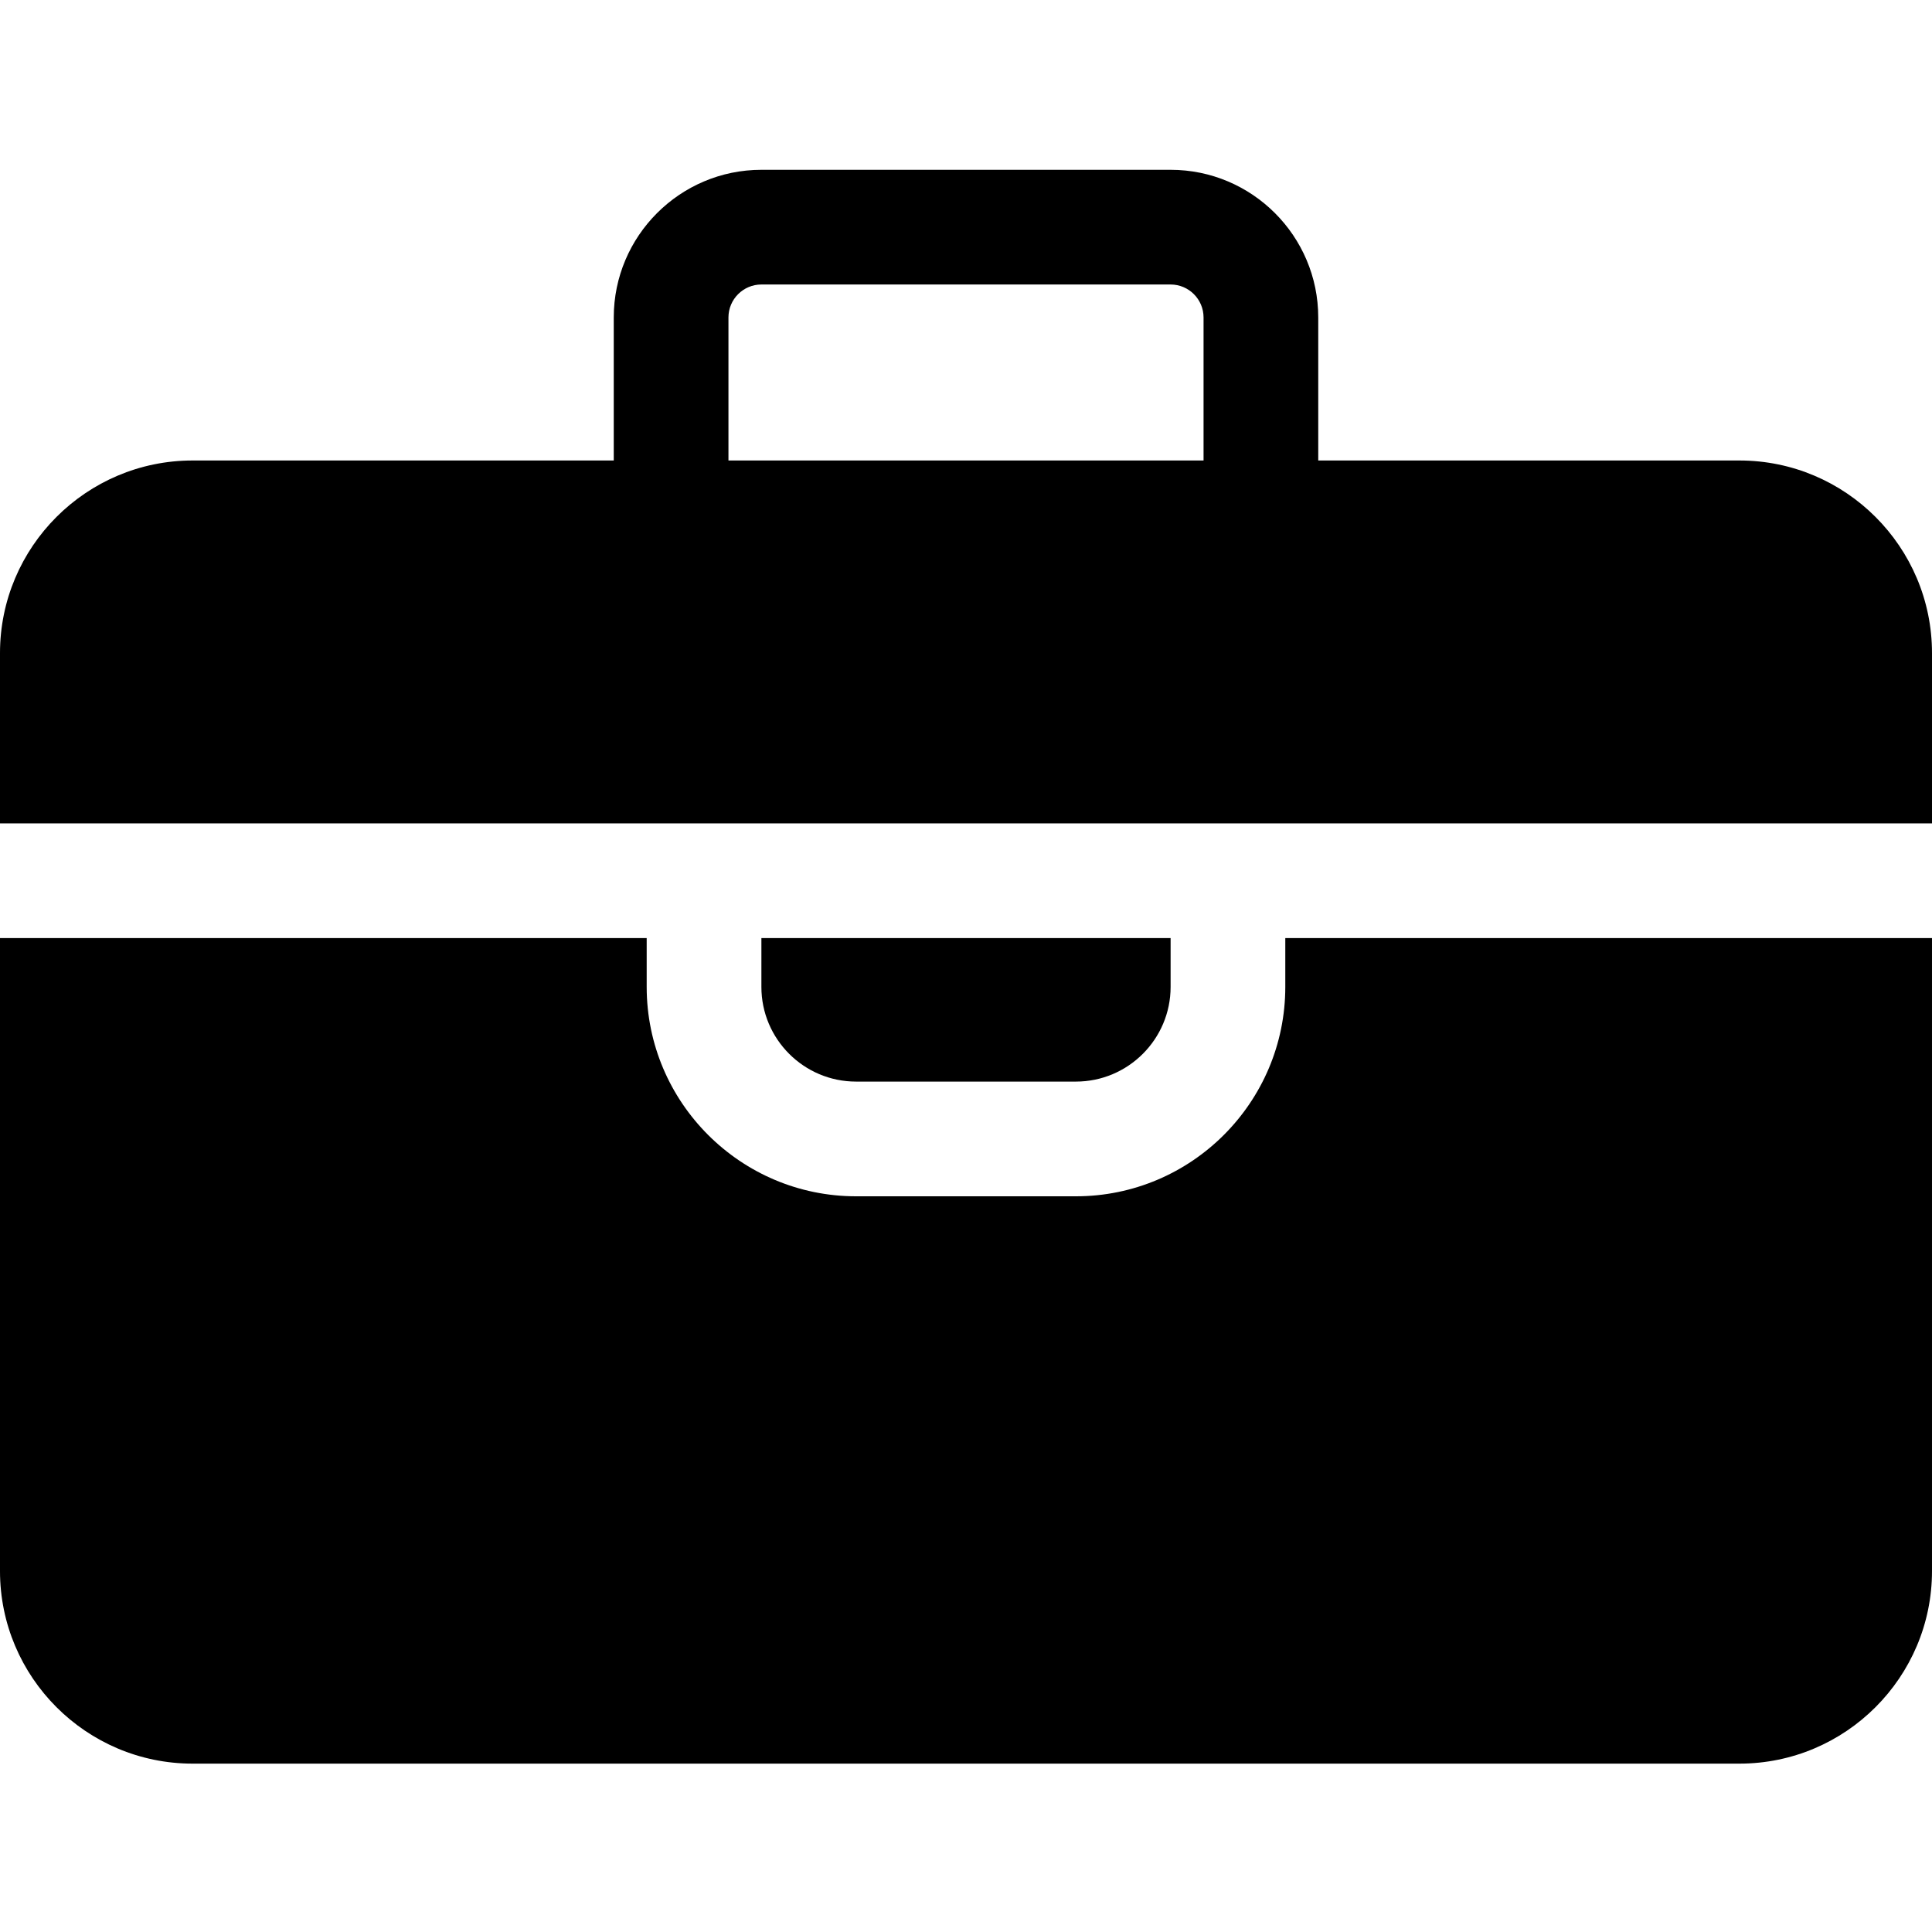
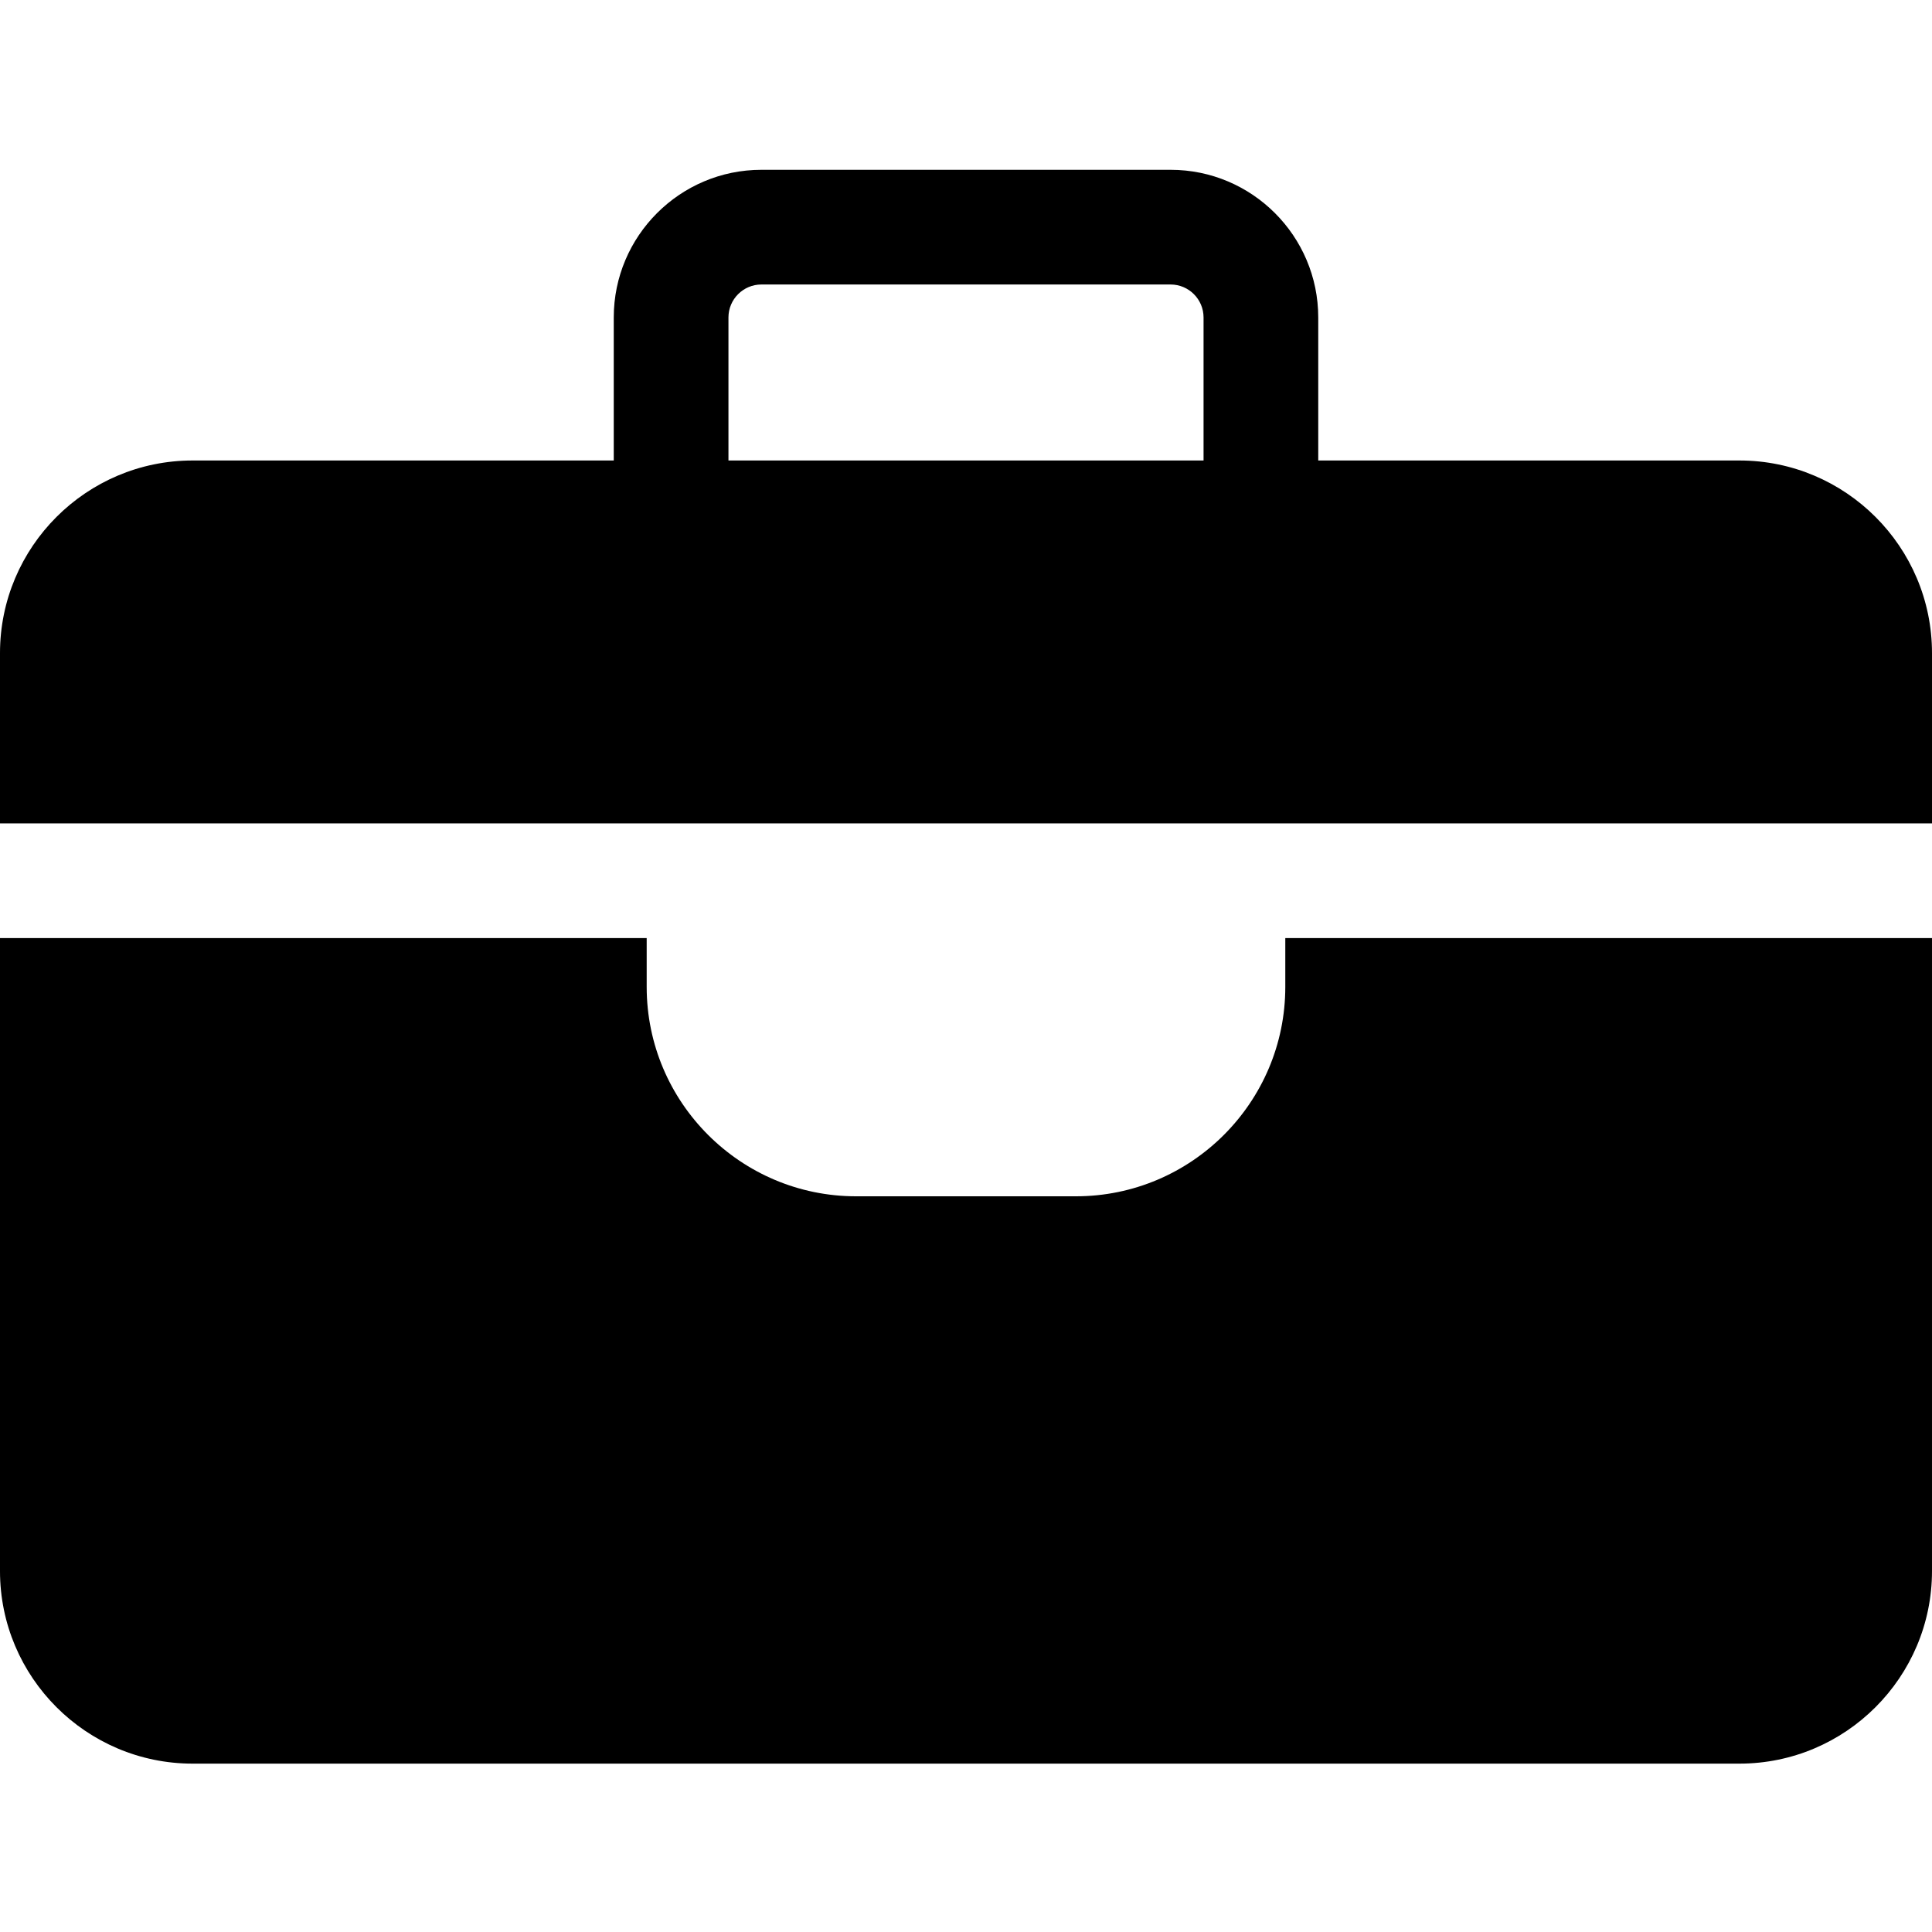
<svg xmlns="http://www.w3.org/2000/svg" height="512pt" viewBox="0 -44 512 511" width="512pt">
  <path d="m340.617 204.102v12.941c0 30.594-24.891 55.488-55.488 55.488h-58.262c-30.594 0-55.488-24.891-55.488-55.488v-12.941h-171.379v167.742c0 28.141 22.895 51.035 51.035 51.035h409.93c28.141 0 51.035-22.895 51.035-51.035v-167.742zm0 0" />
-   <path d="m201.777 217.043c0 13.836 11.254 25.09 25.09 25.09h58.262c13.836 0 25.094-11.254 25.094-25.09v-12.941h-108.445zm0 0" />
  <path d="m512 173.707v-45.137c0-28.141-22.895-51.035-51.035-51.035h-111.617v-37.906c0-21.578-17.551-39.129-39.129-39.129h-108.438c-21.578 0-39.129 17.551-39.129 39.129v37.906h-111.617c-28.141 0-51.035 22.895-51.035 51.035v45.133h512zm-318.953-134.078c0-4.816 3.918-8.734 8.734-8.734h108.438c4.816 0 8.734 3.918 8.734 8.734v37.906h-125.906zm0 0" />
</svg>